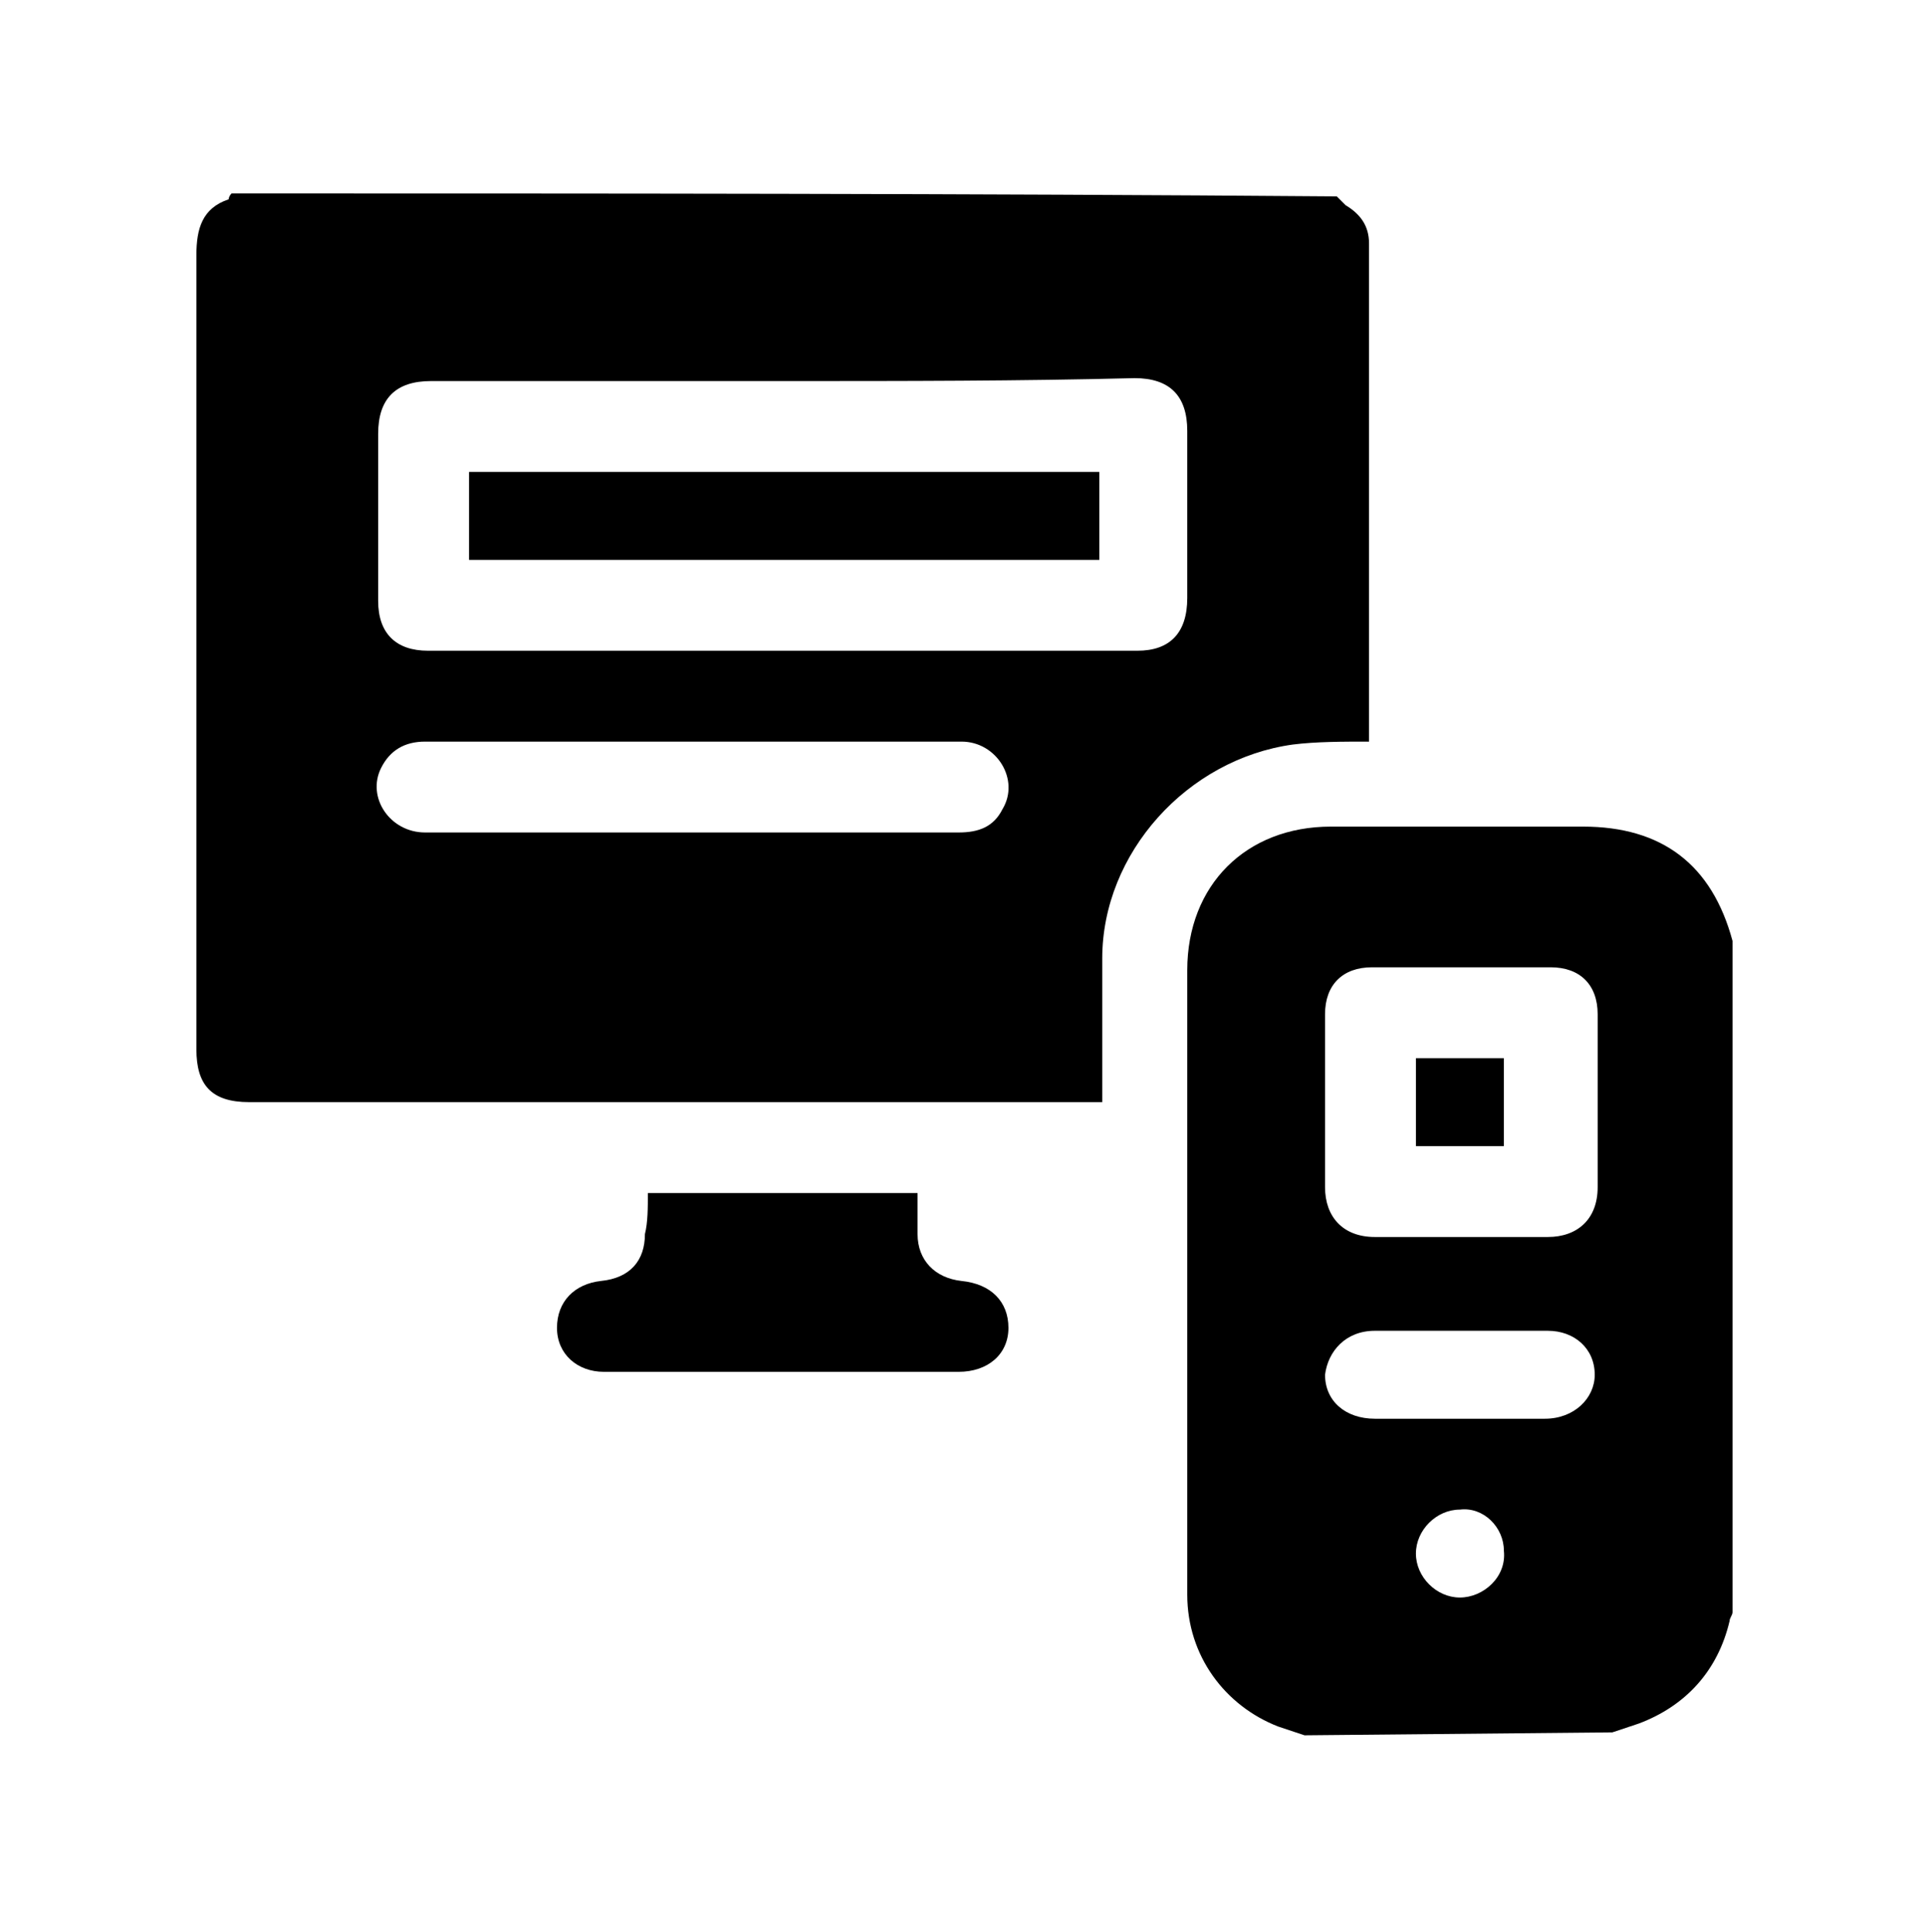
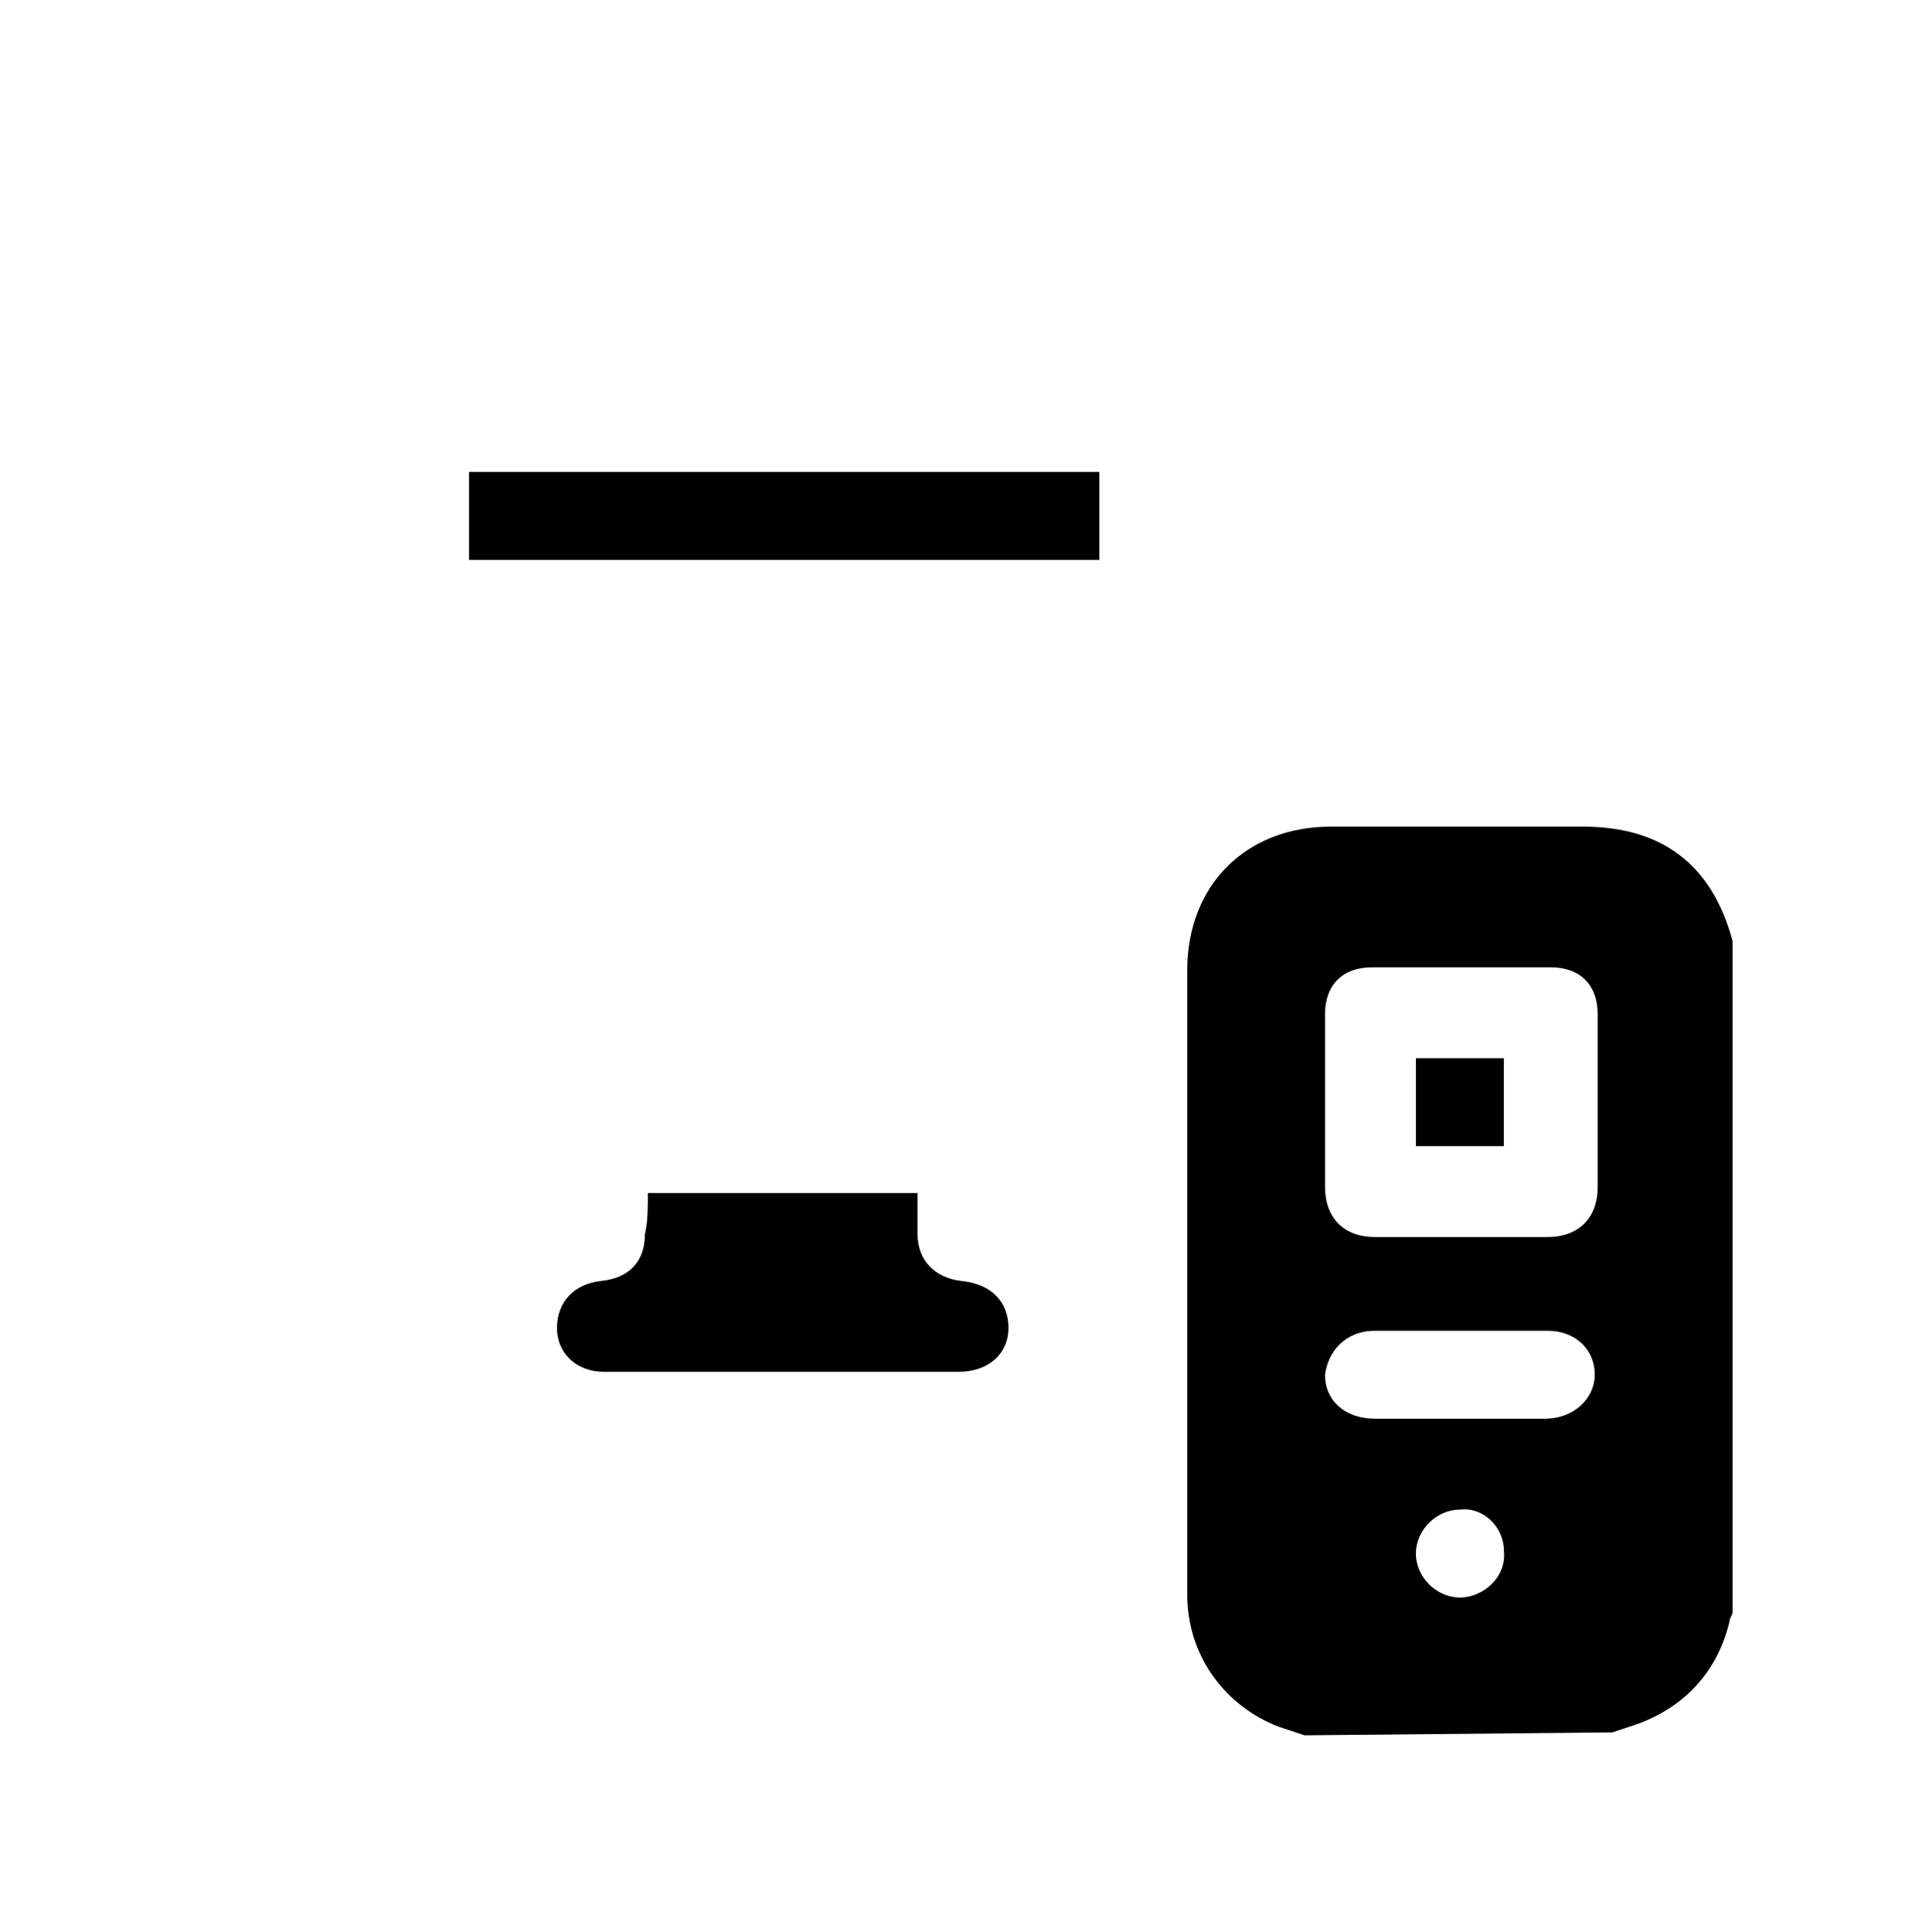
<svg xmlns="http://www.w3.org/2000/svg" xmlns:xlink="http://www.w3.org/1999/xlink" version="1.1" id="Layer_2_00000043437452498362266130000004780112916961721232_" x="0px" y="0px" viewBox="0 0 65.7 65.9" style="enable-background:new 0 0 65.7 65.9;" xml:space="preserve">
  <style type="text/css">
	.st0{clip-path:url(#SVGID_00000169553096942496574300000001054699806245818026_);}
</style>
  <g id="Layer_1-2">
    <g>
      <defs>
        <rect id="SVGID_1_" width="65.7" height="65.9" />
      </defs>
      <clipPath id="SVGID_00000095305171938163884390000010025090484237512849_">
        <use xlink:href="#SVGID_1_" style="overflow:visible;" />
      </clipPath>
      <g style="clip-path:url(#SVGID_00000095305171938163884390000010025090484237512849_);">
        <g>
-           <path d="M45.6,6.7c0.1,0.1,0.2,0.2,0.3,0.3c0.5,0.3,0.8,0.7,0.8,1.3c0,5.6,0,11.3,0,16.9c0,0,0,0.1,0,0.1c-0.9,0-1.8,0-2.6,0.1      c-3.6,0.5-6.5,3.7-6.5,7.3c0,1.6,0,3.2,0,4.9h-0.6c-9.5,0-19,0-28.5,0c-1.3,0-1.8-0.6-1.8-1.8c0-9,0-18,0-27.1      c0-0.9,0.2-1.6,1.1-1.9c0,0,0-0.1,0.1-0.2C20.4,6.6,33,6.6,45.6,6.7L45.6,6.7z M26.8,13c-4,0-8.1,0-12.1,0      c-1.2,0-1.8,0.6-1.8,1.8c0,1.9,0,3.8,0,5.7c0,1.1,0.6,1.7,1.7,1.7c8.1,0,16.2,0,24.2,0c1.1,0,1.7-0.6,1.7-1.8c0-1.9,0-3.8,0-5.7      c0-1.2-0.6-1.8-1.8-1.8C34.8,13,30.8,13,26.8,13z M23.6,28.4c3,0,6.1,0,9.1,0c0.7,0,1.2-0.2,1.5-0.8c0.6-1-0.2-2.3-1.4-2.3      c-2.6,0-5.3,0-7.9,0c-3.5,0-6.9,0-10.4,0c-0.7,0-1.2,0.3-1.5,0.9c-0.5,1,0.3,2.2,1.5,2.2C17.5,28.4,20.5,28.4,23.6,28.4      L23.6,28.4z" />
          <path d="M44.5,59.2c-0.3-0.1-0.6-0.2-0.9-0.3c-1.8-0.7-3.1-2.4-3.1-4.5c0-3.4,0-6.9,0-10.3c0-3.7,0-7.3,0-11      c0-2.9,2-4.9,4.9-4.9c2.8,0,5.7,0,8.6,0c2.7,0,4.4,1.3,5.1,3.9c0,0,0,0.1,0,0.1v22.8c0,0.1-0.1,0.2-0.1,0.3      c-0.4,1.7-1.5,2.9-3.1,3.5c-0.3,0.1-0.6,0.2-0.9,0.3L44.5,59.2L44.5,59.2z M49.8,33c-1,0-2,0-3,0c-1,0-1.6,0.6-1.6,1.6      c0,2,0,4,0,5.9c0,1,0.6,1.7,1.7,1.7c2,0,3.9,0,5.9,0c1,0,1.7-0.6,1.7-1.7c0-2,0-4,0-5.9c0-1-0.6-1.6-1.6-1.6      C51.8,33,50.8,33,49.8,33L49.8,33z M49.7,48.4c1,0,2,0,3,0s1.7-0.7,1.7-1.5c0-0.9-0.7-1.5-1.6-1.5c-2,0-4,0-5.9,0      c-1,0-1.6,0.7-1.7,1.5c0,0.9,0.7,1.5,1.7,1.5C47.8,48.4,48.8,48.4,49.7,48.4L49.7,48.4z M49.8,51.5c-0.8,0-1.5,0.7-1.5,1.5      c0,0.8,0.7,1.5,1.5,1.5c0.8,0,1.6-0.7,1.5-1.6C51.3,52.1,50.6,51.4,49.8,51.5L49.8,51.5z" />
          <path d="M22.1,40.7h9.2c0,0.5,0,1,0,1.4c0,0.9,0.6,1.5,1.5,1.6c1,0.1,1.6,0.7,1.6,1.6c0,0.9-0.7,1.5-1.7,1.5c-4,0-8.1,0-12.1,0      c-0.9,0-1.6-0.6-1.6-1.5c0-0.9,0.6-1.5,1.5-1.6c1-0.1,1.5-0.7,1.5-1.6C22.1,41.7,22.1,41.2,22.1,40.7L22.1,40.7z" />
          <path d="M37.5,16.1v3H16v-3H37.5z" />
          <path d="M51.3,36.1v3h-3v-3H51.3z" />
        </g>
      </g>
    </g>
  </g>
</svg>